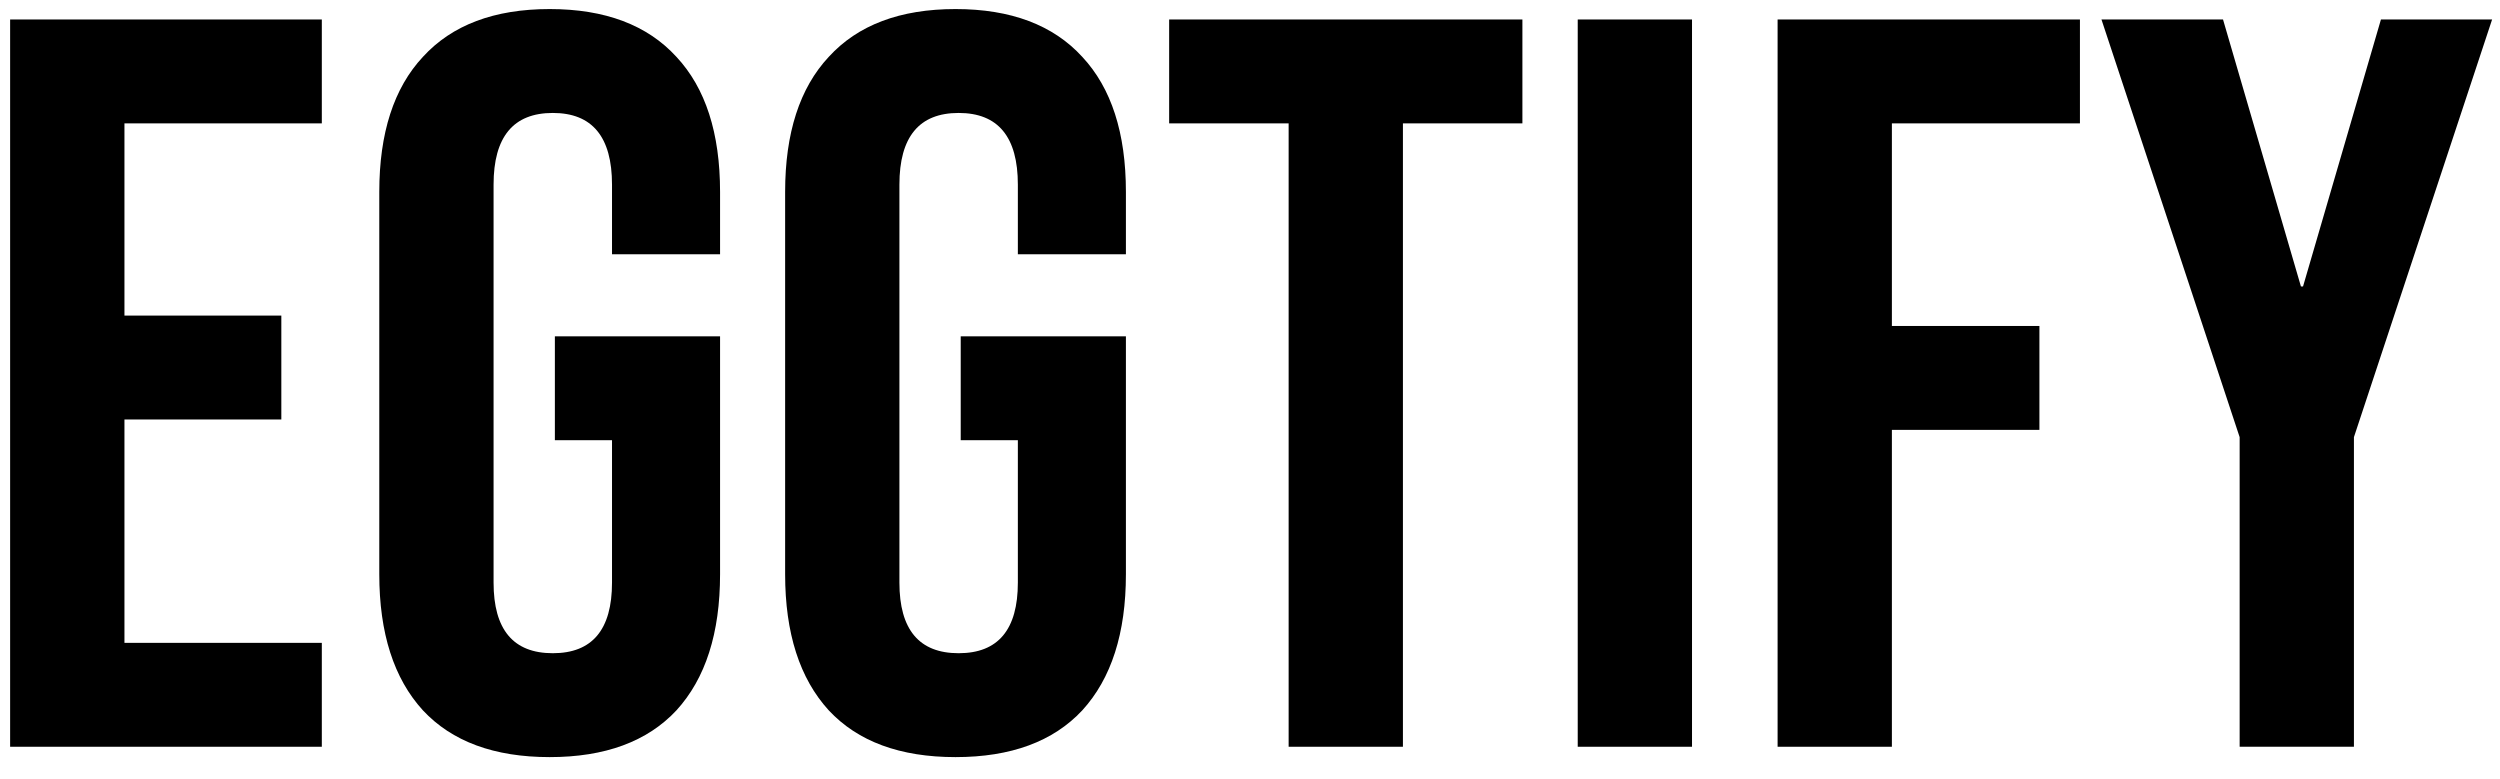
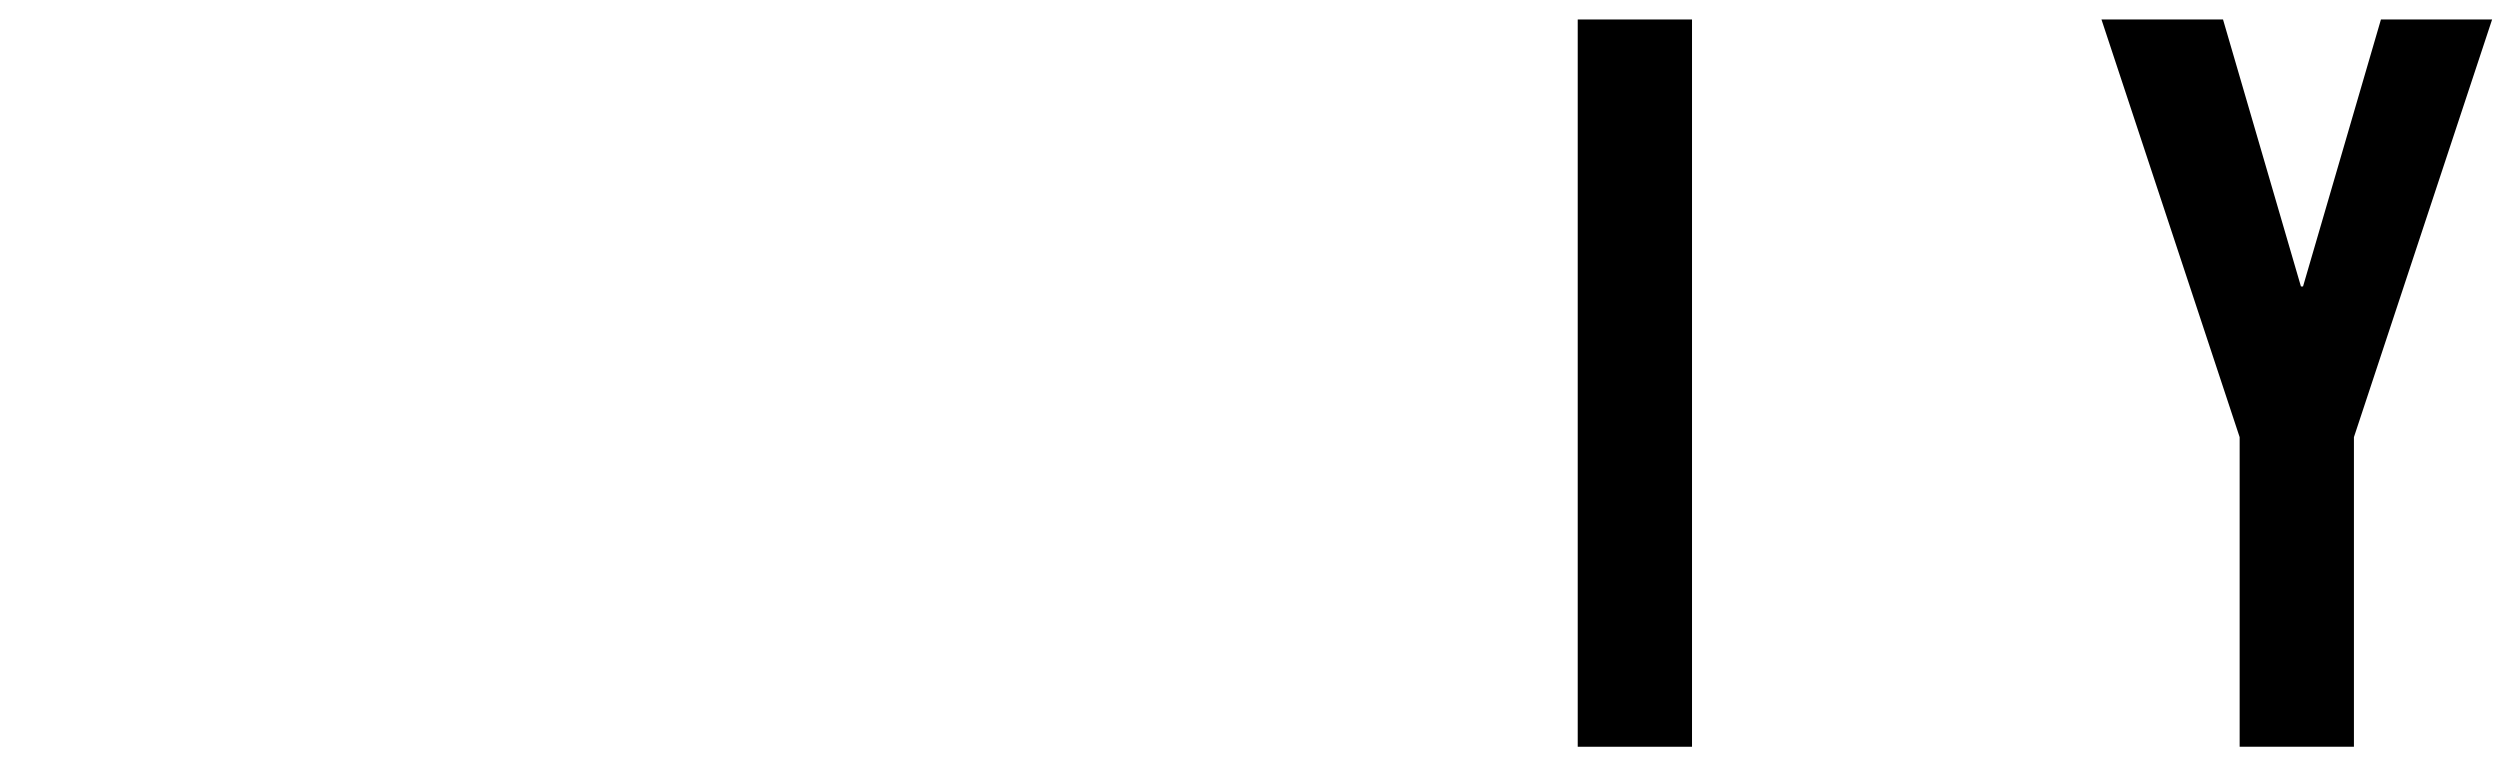
<svg xmlns="http://www.w3.org/2000/svg" fill="none" viewBox="0 0 77 24" height="24" width="77">
  <path fill="black" d="M68.981 13.464L64.725 0.6H68.469L70.869 8.824H70.933L73.333 0.6H76.757L72.501 13.464V23H68.981V13.464Z" />
-   <path fill="black" d="M54.75 0.6H64.062V3.8H58.27V10.04H62.814V13.24H58.27V23H54.75V0.6Z" />
  <path fill="black" d="M48.594 0.6H52.114V23H48.594V0.6Z" />
-   <path fill="black" d="M39.69 3.8H36.01V0.6H46.89V3.8H43.21V23H39.69V3.8Z" />
-   <path fill="black" d="M29.43 23.319C27.723 23.319 26.422 22.839 25.526 21.879C24.63 20.898 24.182 19.501 24.182 17.687V5.911C24.182 4.098 24.63 2.711 25.526 1.751C26.422 0.77 27.723 0.279 29.43 0.279C31.136 0.279 32.438 0.77 33.334 1.751C34.23 2.711 34.678 4.098 34.678 5.911V7.831H31.35V5.687C31.35 4.215 30.742 3.479 29.526 3.479C28.31 3.479 27.702 4.215 27.702 5.687V17.943C27.702 19.394 28.31 20.119 29.526 20.119C30.742 20.119 31.35 19.394 31.35 17.943V13.559H29.59V10.359H34.678V17.687C34.678 19.501 34.23 20.898 33.334 21.879C32.438 22.839 31.136 23.319 29.43 23.319Z" />
-   <path fill="black" d="M16.93 23.319C15.223 23.319 13.922 22.839 13.026 21.879C12.13 20.898 11.682 19.501 11.682 17.687V5.911C11.682 4.098 12.13 2.711 13.026 1.751C13.922 0.77 15.223 0.279 16.93 0.279C18.636 0.279 19.938 0.77 20.834 1.751C21.73 2.711 22.178 4.098 22.178 5.911V7.831H18.85V5.687C18.85 4.215 18.242 3.479 17.026 3.479C15.81 3.479 15.202 4.215 15.202 5.687V17.943C15.202 19.394 15.81 20.119 17.026 20.119C18.242 20.119 18.85 19.394 18.85 17.943V13.559H17.09V10.359H22.178V17.687C22.178 19.501 21.73 20.898 20.834 21.879C19.938 22.839 18.636 23.319 16.93 23.319Z" />
-   <path fill="black" d="M0.312 0.6H9.912V3.8H3.833V9.72H8.665V12.92H3.833V19.8H9.912V23H0.312V0.6Z" />
</svg>